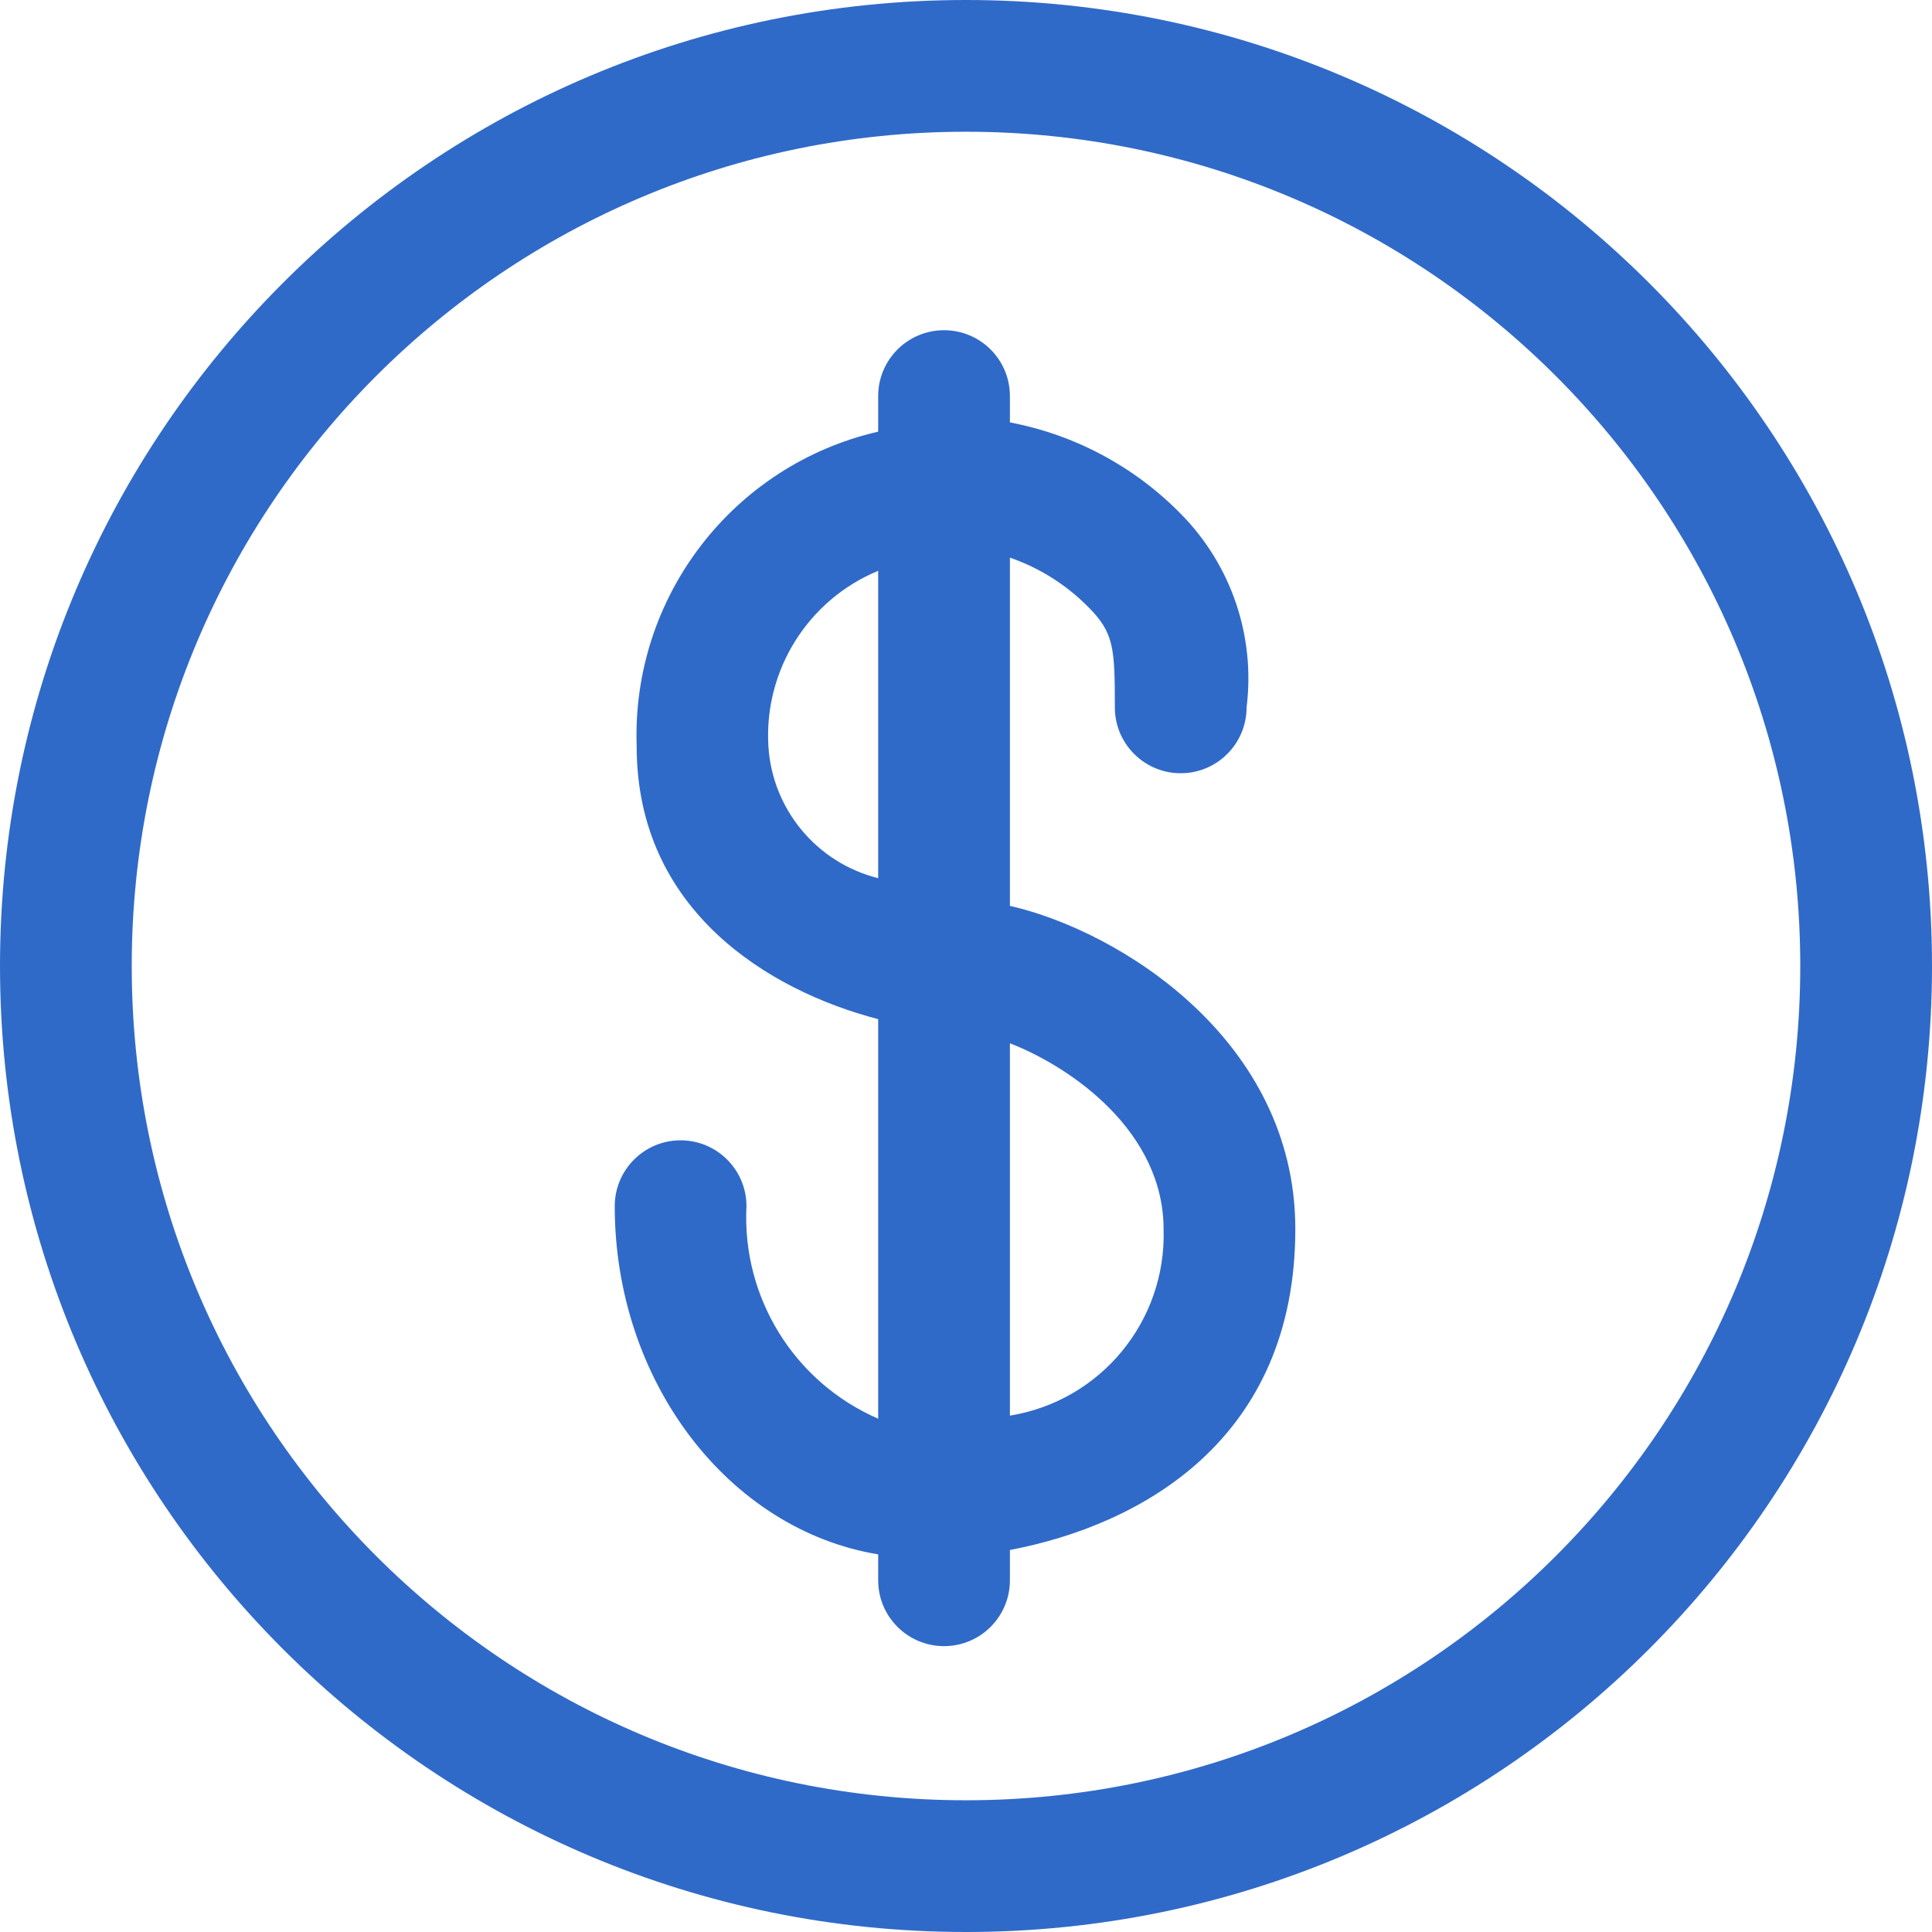
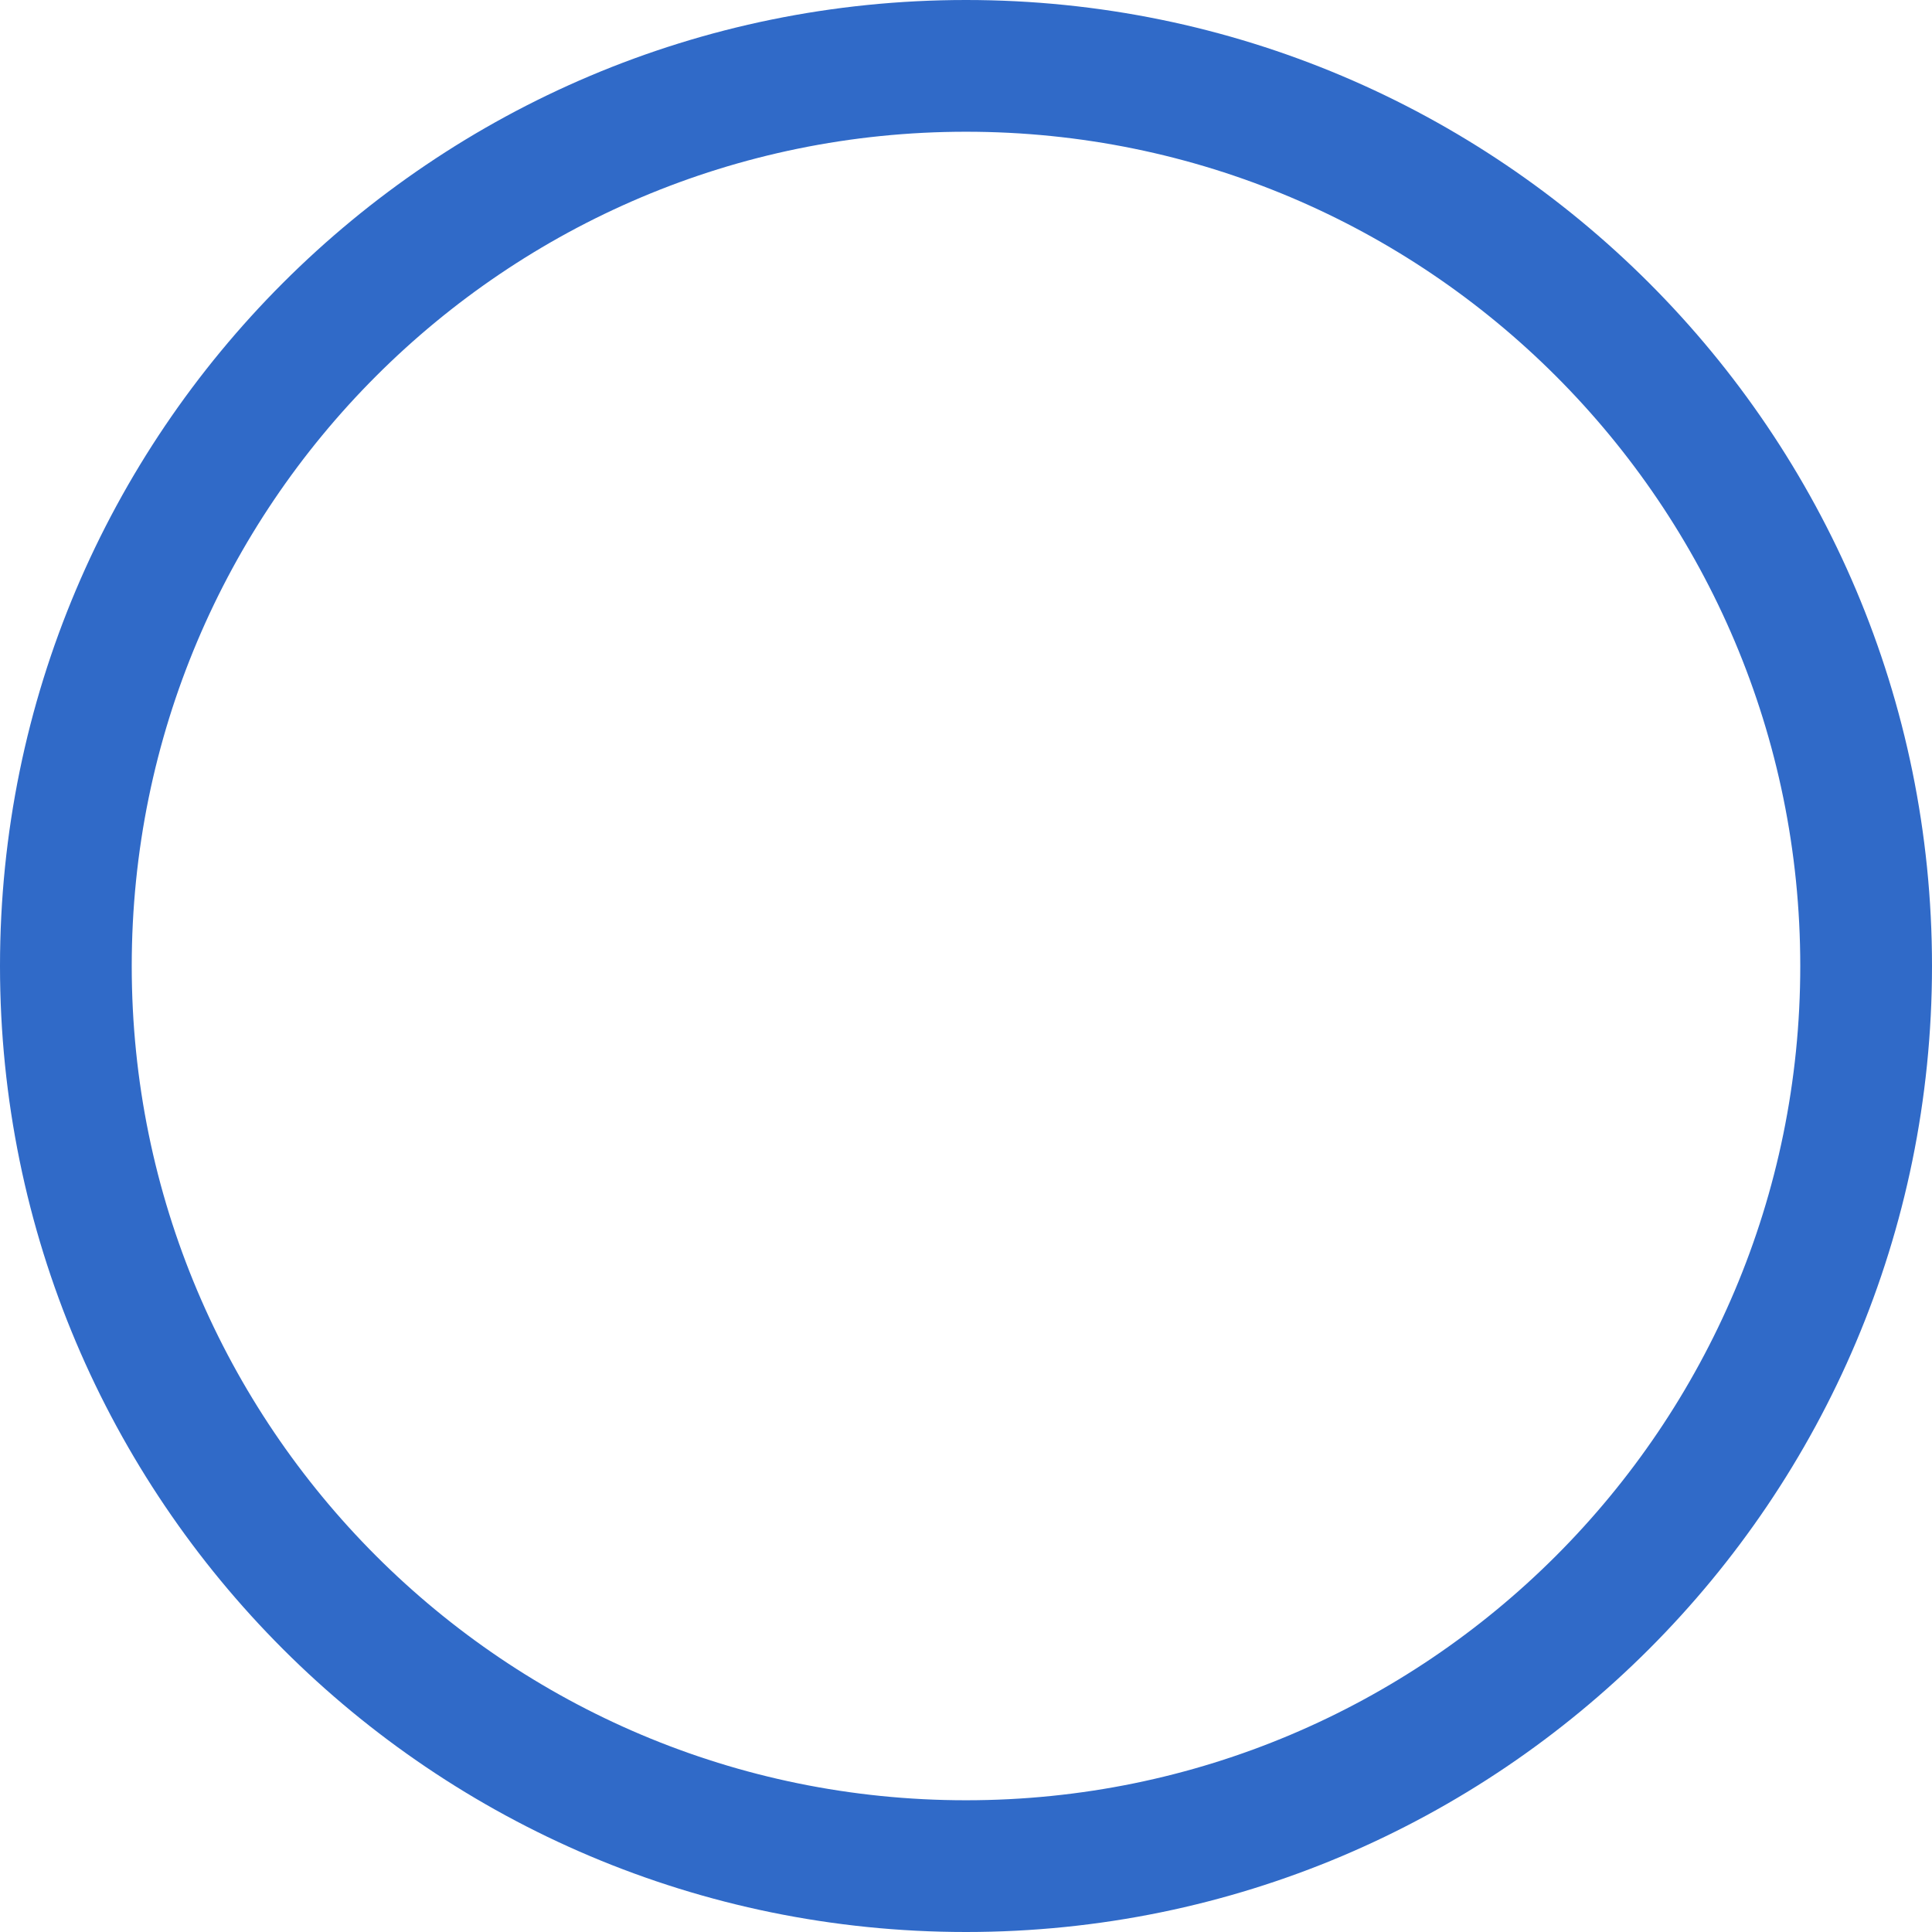
<svg xmlns="http://www.w3.org/2000/svg" width="70" height="70" viewBox="0 0 70 70" fill="none">
  <path fill-rule="evenodd" clip-rule="evenodd" d="M35 0C15.67 0 0 15.67 0 35C0 54.33 15.67 70 35 70C54.33 70 70 54.33 70 35C70 15.67 54.33 0 35 0ZM35 65.227C18.306 65.227 4.773 51.694 4.773 35C4.773 18.306 18.306 4.773 35 4.773C51.694 4.773 65.227 18.306 65.227 35C65.227 51.694 51.694 65.227 35 65.227Z" fill="#306AC8" />
-   <path fill-rule="evenodd" clip-rule="evenodd" d="M36.591 32.821V20.204C37.659 20.574 38.628 21.183 39.423 21.986C40.361 22.925 40.393 23.466 40.393 25.63C40.393 26.948 41.462 28.016 42.779 28.016C44.097 28.016 45.166 26.948 45.166 25.63C45.488 23.056 44.614 20.478 42.795 18.63C41.116 16.913 38.95 15.752 36.591 15.305V14.35C36.591 13.032 35.523 11.964 34.205 11.964C32.887 11.964 31.818 13.032 31.818 14.35V15.639C26.546 16.855 22.876 21.638 23.068 27.046C23.068 32.98 27.841 35.891 31.818 36.925V51.402C28.778 50.081 26.877 47.013 27.046 43.702C27.046 42.384 25.977 41.316 24.659 41.316C23.341 41.316 22.273 42.384 22.273 43.702C22.273 50.066 26.409 55.427 31.818 56.318V57.257C31.818 58.575 32.887 59.643 34.205 59.643C35.523 59.643 36.591 58.575 36.591 57.257V56.159C41.364 55.252 46.932 52.15 46.932 44.529C46.932 37.689 40.568 33.727 36.591 32.821ZM27.841 27.046C27.672 24.293 29.27 21.736 31.818 20.682V31.818C29.595 31.262 27.987 29.332 27.841 27.046ZM36.591 51.291V37.8C38.802 38.659 42.159 40.982 42.159 44.545C42.258 47.872 39.876 50.758 36.591 51.291Z" fill="#306AC8" />
</svg>